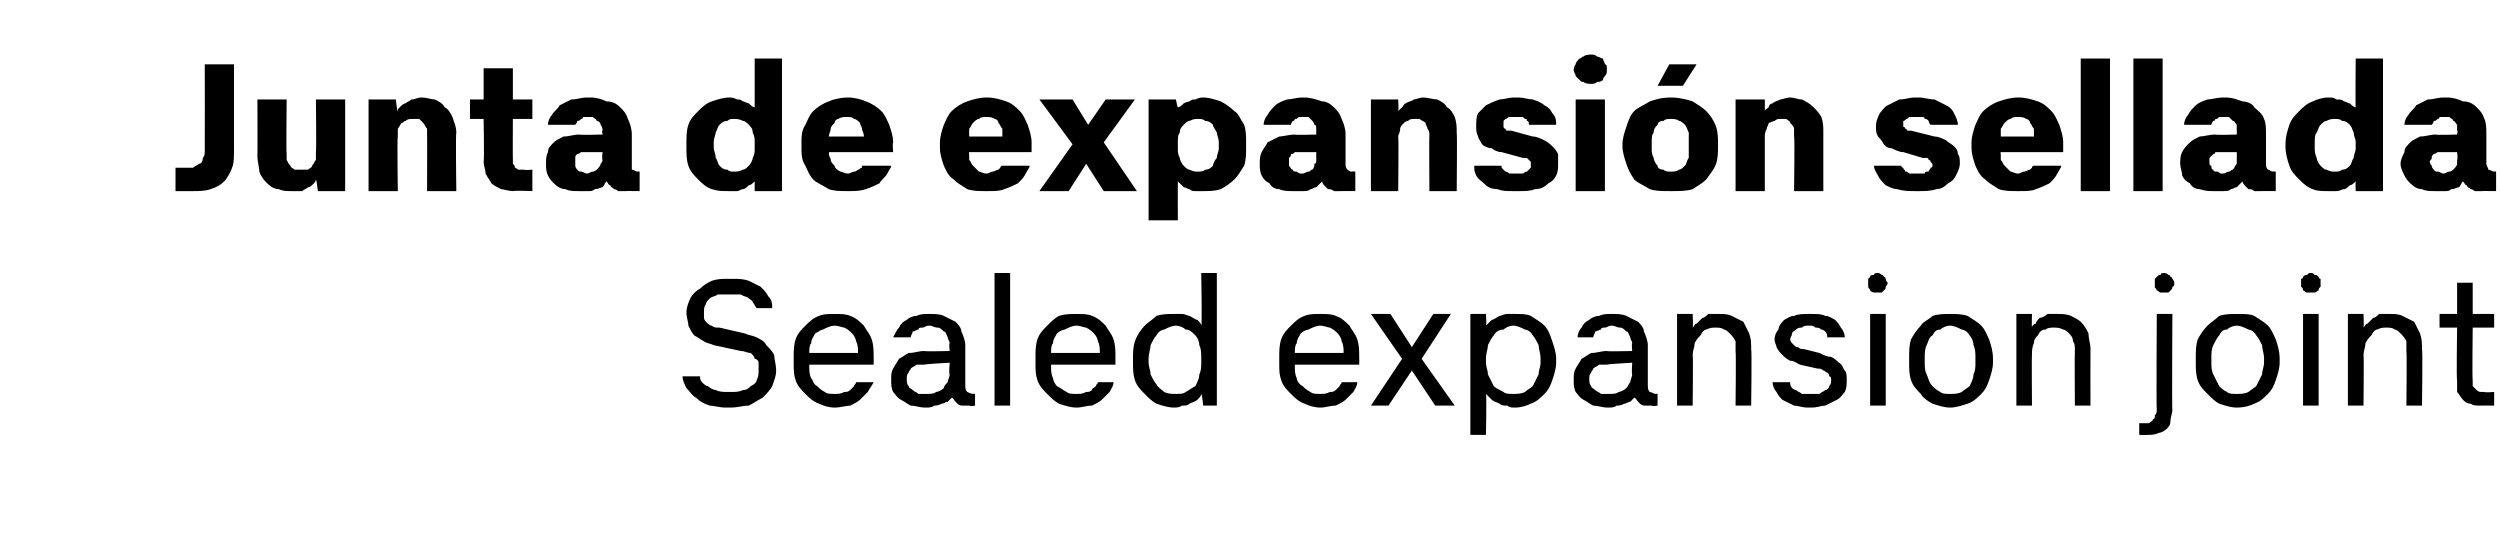
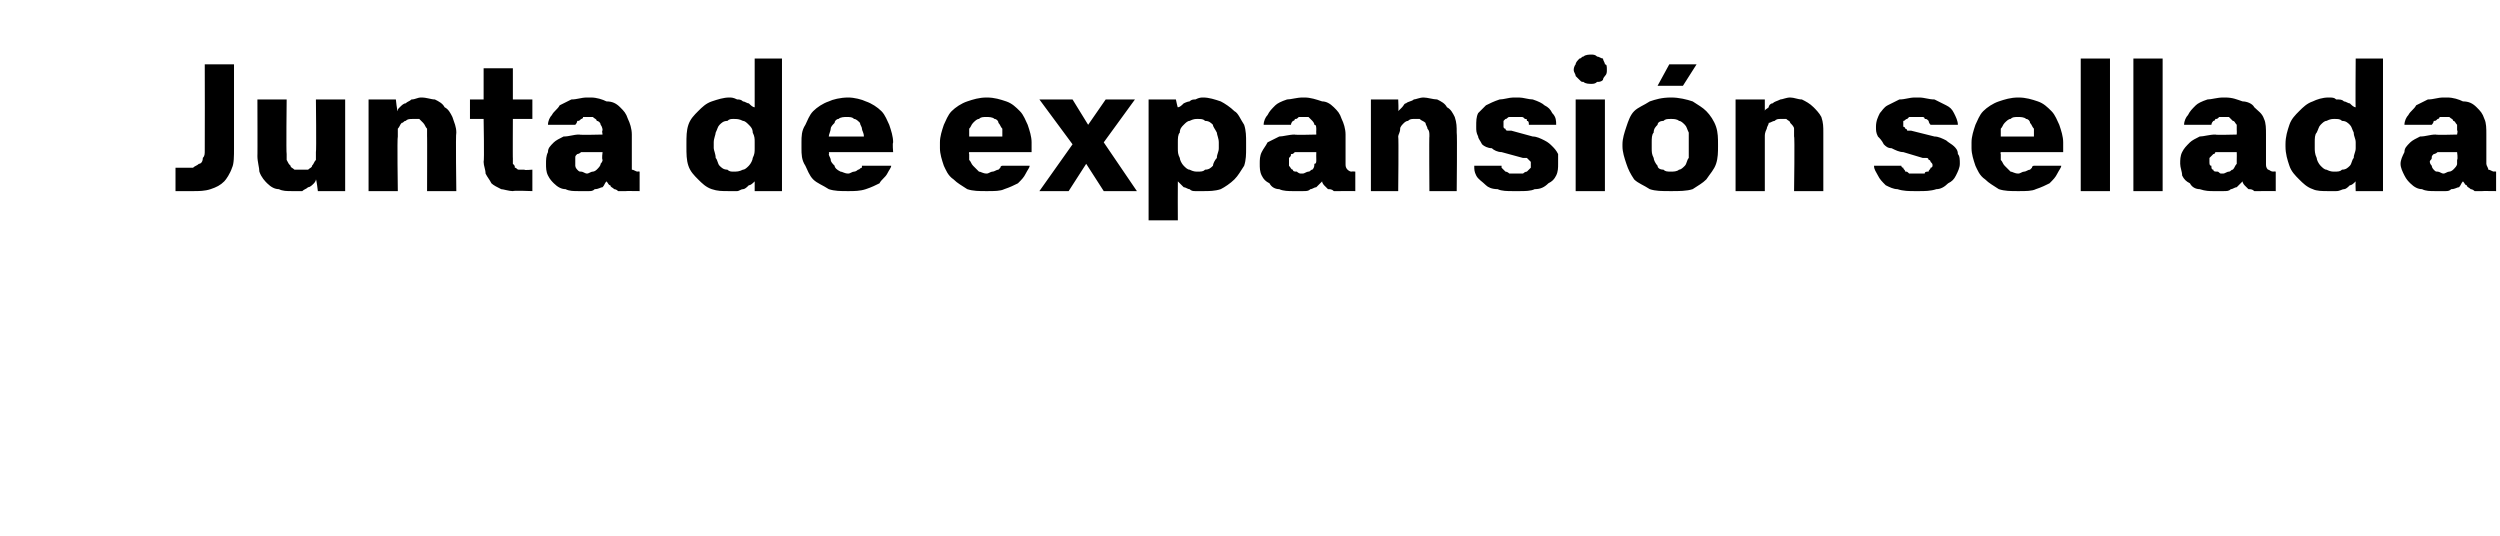
<svg xmlns="http://www.w3.org/2000/svg" version="1.1" width="128.2px" height="27.5px" viewBox="0 -3 128.2 27.5" style="top:-3px">
  <desc>Junta de expansi n sellada Sealed expansion joint</desc>
  <defs />
  <g id="Polygon693277">
-     <path d="M 37.2 17.9 C 37.2 17.9 37.5 17.9 37.5 17.9 C 37.8 17.9 38.1 17.8 38.4 17.8 C 38.6 17.7 38.9 17.5 39.1 17.4 C 39.3 17.2 39.5 17 39.6 16.8 C 39.7 16.5 39.8 16.3 39.8 16 C 39.8 15.7 39.7 15.4 39.7 15.2 C 39.6 15 39.4 14.8 39.3 14.7 C 39.2 14.5 39 14.4 38.8 14.3 C 38.6 14.2 38.4 14.2 38.2 14.1 C 38.2 14.1 36.9 13.8 36.9 13.8 C 36.7 13.8 36.6 13.8 36.5 13.7 C 36.4 13.7 36.3 13.6 36.2 13.5 C 36.2 13.5 36.1 13.4 36.1 13.3 C 36.1 13.2 36.1 13.1 36.1 13 C 36.1 12.9 36.1 12.7 36.2 12.6 C 36.2 12.5 36.3 12.4 36.4 12.3 C 36.5 12.2 36.7 12.2 36.8 12.1 C 37 12.1 37.1 12.1 37.3 12.1 C 37.3 12.1 37.5 12.1 37.5 12.1 C 37.7 12.1 37.9 12.1 38 12.1 C 38.1 12.2 38.3 12.2 38.4 12.3 C 38.5 12.4 38.6 12.4 38.6 12.5 C 38.7 12.6 38.7 12.7 38.8 12.8 C 38.8 12.8 39.6 12.8 39.6 12.8 C 39.6 12.6 39.6 12.4 39.4 12.2 C 39.3 12 39.2 11.9 39 11.7 C 38.8 11.6 38.6 11.5 38.4 11.4 C 38.1 11.3 37.9 11.3 37.6 11.3 C 37.6 11.3 37.3 11.3 37.3 11.3 C 37 11.3 36.8 11.3 36.5 11.4 C 36.3 11.5 36.1 11.6 35.9 11.8 C 35.7 11.9 35.5 12.1 35.4 12.3 C 35.3 12.5 35.2 12.8 35.2 13 C 35.2 13.3 35.3 13.5 35.3 13.7 C 35.4 13.9 35.5 14.1 35.6 14.2 C 35.8 14.3 35.9 14.4 36.1 14.5 C 36.2 14.6 36.4 14.6 36.6 14.7 C 36.6 14.7 38 15 38 15 C 38.2 15 38.3 15.1 38.5 15.1 C 38.6 15.2 38.7 15.3 38.7 15.4 C 38.8 15.4 38.9 15.5 38.9 15.6 C 38.9 15.7 38.9 15.9 38.9 16 C 38.9 16.2 38.9 16.3 38.8 16.5 C 38.8 16.6 38.7 16.7 38.5 16.8 C 38.4 16.9 38.3 17 38.1 17 C 37.9 17.1 37.7 17.1 37.5 17.1 C 37.5 17.1 37.3 17.1 37.3 17.1 C 37.1 17.1 36.9 17.1 36.7 17 C 36.6 17 36.4 16.9 36.3 16.8 C 36.2 16.8 36.1 16.7 36 16.6 C 35.9 16.5 35.9 16.4 35.9 16.3 C 35.9 16.3 35 16.3 35 16.3 C 35 16.5 35.1 16.7 35.2 16.9 C 35.4 17.1 35.5 17.3 35.7 17.4 C 35.9 17.6 36.1 17.7 36.4 17.8 C 36.6 17.8 36.9 17.9 37.2 17.9 Z M 42.8 17.9 C 43.1 17.9 43.4 17.8 43.6 17.8 C 43.8 17.7 44 17.6 44.1 17.5 C 44.3 17.3 44.4 17.2 44.5 17.1 C 44.6 16.9 44.7 16.8 44.8 16.6 C 44.8 16.6 43.9 16.6 43.9 16.6 C 43.9 16.7 43.8 16.7 43.8 16.8 C 43.7 16.9 43.7 16.9 43.6 17 C 43.5 17.1 43.4 17.1 43.3 17.1 C 43.1 17.2 43 17.2 42.8 17.2 C 42.6 17.2 42.4 17.2 42.3 17.1 C 42.1 17 42 16.9 41.9 16.8 C 41.7 16.7 41.7 16.5 41.6 16.4 C 41.5 16.2 41.5 16 41.5 15.8 C 41.5 15.84 41.5 15.7 41.5 15.7 L 44.8 15.7 C 44.8 15.7 44.81 15.31 44.8 15.3 C 44.8 15 44.8 14.7 44.7 14.4 C 44.6 14.1 44.4 13.9 44.3 13.7 C 44.1 13.5 43.9 13.3 43.6 13.2 C 43.4 13.1 43.1 13.1 42.8 13.1 C 42.5 13.1 42.2 13.1 42 13.2 C 41.7 13.3 41.5 13.5 41.3 13.7 C 41.1 13.9 40.9 14.1 40.8 14.4 C 40.7 14.7 40.7 15 40.7 15.3 C 40.7 15.3 40.7 15.6 40.7 15.6 C 40.7 16 40.7 16.2 40.8 16.5 C 40.9 16.8 41.1 17 41.3 17.2 C 41.5 17.4 41.7 17.6 42 17.7 C 42.2 17.8 42.5 17.9 42.8 17.9 Z M 44 15.1 C 44 15.1 41.5 15.1 41.5 15.1 C 41.5 14.9 41.5 14.7 41.6 14.6 C 41.6 14.4 41.7 14.3 41.8 14.1 C 42 14 42.1 13.9 42.2 13.9 C 42.4 13.8 42.6 13.7 42.8 13.7 C 43 13.7 43.2 13.8 43.3 13.8 C 43.5 13.9 43.6 14 43.7 14.1 C 43.8 14.2 43.9 14.4 43.9 14.5 C 44 14.7 44 14.9 44 15.1 Z M 50 17.8 L 50 17.2 C 50 17.2 49.89 17.18 49.9 17.2 C 49.8 17.2 49.6 17.1 49.6 17.1 C 49.5 17 49.5 16.9 49.5 16.7 C 49.5 16.7 49.5 14.7 49.5 14.7 C 49.5 14.5 49.4 14.2 49.3 14 C 49.3 13.8 49.1 13.6 49 13.5 C 48.8 13.4 48.6 13.3 48.4 13.2 C 48.2 13.1 47.9 13.1 47.7 13.1 C 47.7 13.1 47.6 13.1 47.6 13.1 C 47.4 13.1 47.2 13.1 47 13.2 C 46.8 13.2 46.6 13.3 46.5 13.4 C 46.3 13.5 46.2 13.6 46.1 13.8 C 46 13.9 45.9 14.1 45.8 14.3 C 45.8 14.3 46.7 14.3 46.7 14.3 C 46.7 14.2 46.8 14.1 46.8 14 C 46.9 14 47 13.9 47.1 13.9 C 47.1 13.8 47.2 13.8 47.3 13.8 C 47.4 13.8 47.5 13.7 47.6 13.7 C 47.6 13.7 47.7 13.7 47.7 13.7 C 47.8 13.7 47.9 13.8 48.1 13.8 C 48.2 13.8 48.3 13.9 48.4 14 C 48.5 14 48.5 14.1 48.6 14.3 C 48.6 14.4 48.7 14.5 48.7 14.6 C 48.65 14.63 48.7 15 48.7 15 C 48.7 15 47.38 15.03 47.4 15 C 47.1 15 46.9 15.1 46.6 15.1 C 46.4 15.2 46.3 15.3 46.1 15.4 C 46 15.6 45.9 15.7 45.8 15.9 C 45.7 16.1 45.7 16.2 45.7 16.5 C 45.7 16.7 45.7 16.9 45.8 17.1 C 45.9 17.2 46 17.4 46.2 17.5 C 46.4 17.6 46.5 17.7 46.7 17.8 C 46.9 17.8 47.2 17.9 47.4 17.9 C 47.4 17.9 47.5 17.9 47.5 17.9 C 47.6 17.9 47.8 17.9 47.9 17.8 C 48 17.8 48.1 17.8 48.3 17.7 C 48.4 17.7 48.5 17.6 48.6 17.6 C 48.7 17.5 48.8 17.4 48.8 17.4 C 48.9 17.4 48.9 17.5 49 17.6 C 49 17.6 49.1 17.7 49.1 17.7 C 49.2 17.8 49.3 17.8 49.4 17.8 C 49.5 17.8 49.6 17.8 49.7 17.8 C 49.74 17.85 50 17.8 50 17.8 Z M 48.7 15.6 C 48.7 15.6 48.65 16.19 48.7 16.2 C 48.7 16.3 48.6 16.5 48.6 16.6 C 48.5 16.7 48.4 16.8 48.4 16.9 C 48.3 17 48.1 17.1 48 17.1 C 47.9 17.2 47.7 17.2 47.5 17.2 C 47.5 17.2 47.5 17.2 47.5 17.2 C 47.3 17.2 47.2 17.2 47.1 17.2 C 47 17.1 46.9 17.1 46.8 17 C 46.7 16.9 46.6 16.9 46.6 16.8 C 46.5 16.7 46.5 16.6 46.5 16.4 C 46.5 16.3 46.5 16.2 46.6 16.1 C 46.6 16 46.7 16 46.7 15.9 C 46.8 15.8 46.9 15.8 47 15.7 C 47.1 15.7 47.3 15.7 47.4 15.7 C 47.4 15.67 48.7 15.6 48.7 15.6 Z M 51 17.8 L 51.8 17.8 L 51.8 11 L 51 11 L 51 17.8 Z M 55.2 17.9 C 55.5 17.9 55.7 17.8 56 17.8 C 56.2 17.7 56.4 17.6 56.5 17.5 C 56.7 17.3 56.8 17.2 56.9 17.1 C 57 16.9 57.1 16.8 57.1 16.6 C 57.1 16.6 56.3 16.6 56.3 16.6 C 56.3 16.7 56.2 16.7 56.2 16.8 C 56.1 16.9 56 16.9 56 17 C 55.9 17.1 55.8 17.1 55.7 17.1 C 55.5 17.2 55.4 17.2 55.2 17.2 C 55 17.2 54.8 17.2 54.7 17.1 C 54.5 17 54.4 16.9 54.2 16.8 C 54.1 16.7 54 16.5 54 16.4 C 53.9 16.2 53.9 16 53.9 15.8 C 53.89 15.84 53.9 15.7 53.9 15.7 L 57.2 15.7 C 57.2 15.7 57.2 15.31 57.2 15.3 C 57.2 15 57.2 14.7 57.1 14.4 C 57 14.1 56.8 13.9 56.7 13.7 C 56.5 13.5 56.3 13.3 56 13.2 C 55.8 13.1 55.5 13.1 55.2 13.1 C 54.9 13.1 54.6 13.1 54.3 13.2 C 54.1 13.3 53.9 13.5 53.7 13.7 C 53.5 13.9 53.3 14.1 53.2 14.4 C 53.1 14.7 53.1 15 53.1 15.3 C 53.1 15.3 53.1 15.6 53.1 15.6 C 53.1 16 53.1 16.2 53.2 16.5 C 53.3 16.8 53.5 17 53.7 17.2 C 53.9 17.4 54.1 17.6 54.3 17.7 C 54.6 17.8 54.9 17.9 55.2 17.9 Z M 56.4 15.1 C 56.4 15.1 53.9 15.1 53.9 15.1 C 53.9 14.9 53.9 14.7 54 14.6 C 54 14.4 54.1 14.3 54.2 14.1 C 54.3 14 54.5 13.9 54.6 13.9 C 54.8 13.8 55 13.7 55.2 13.7 C 55.4 13.7 55.6 13.8 55.7 13.8 C 55.9 13.9 56 14 56.1 14.1 C 56.2 14.2 56.3 14.4 56.3 14.5 C 56.4 14.7 56.4 14.9 56.4 15.1 Z M 60.2 17.9 C 60.3 17.9 60.5 17.9 60.6 17.8 C 60.8 17.8 60.9 17.8 61 17.7 C 61.2 17.6 61.3 17.6 61.4 17.5 C 61.5 17.4 61.6 17.3 61.6 17.2 C 61.65 17.24 61.7 17.8 61.7 17.8 L 62.4 17.8 L 62.4 11 L 61.6 11 C 61.6 11 61.65 13.7 61.6 13.7 C 61.6 13.6 61.5 13.5 61.4 13.4 C 61.3 13.4 61.2 13.3 61 13.2 C 60.9 13.2 60.8 13.1 60.6 13.1 C 60.5 13.1 60.3 13.1 60.2 13.1 C 59.9 13.1 59.6 13.1 59.3 13.2 C 59.1 13.4 58.9 13.5 58.7 13.7 C 58.5 13.9 58.3 14.2 58.2 14.5 C 58.1 14.8 58.1 15.1 58.1 15.4 C 58.1 15.4 58.1 15.6 58.1 15.6 C 58.1 15.9 58.1 16.2 58.2 16.5 C 58.3 16.8 58.5 17 58.7 17.2 C 58.9 17.4 59.1 17.6 59.3 17.7 C 59.6 17.8 59.9 17.9 60.2 17.9 Z M 60.3 17.2 C 60.1 17.2 59.9 17.2 59.7 17.1 C 59.6 17 59.4 16.9 59.3 16.7 C 59.2 16.6 59.1 16.4 59 16.2 C 59 16 58.9 15.8 58.9 15.6 C 58.9 15.6 58.9 15.4 58.9 15.4 C 58.9 15.1 59 14.9 59 14.7 C 59.1 14.5 59.2 14.3 59.3 14.2 C 59.4 14 59.6 13.9 59.7 13.9 C 59.9 13.8 60.1 13.7 60.3 13.7 C 60.5 13.7 60.7 13.8 60.8 13.9 C 61 13.9 61.1 14 61.3 14.2 C 61.4 14.3 61.5 14.5 61.5 14.7 C 61.6 14.9 61.6 15.1 61.6 15.4 C 61.6 15.4 61.6 15.6 61.6 15.6 C 61.6 15.8 61.6 16 61.5 16.2 C 61.5 16.4 61.4 16.6 61.3 16.8 C 61.1 16.9 61 17 60.8 17.1 C 60.7 17.2 60.5 17.2 60.3 17.2 Z M 67.7 17.9 C 68 17.9 68.2 17.8 68.5 17.8 C 68.7 17.7 68.9 17.6 69 17.5 C 69.2 17.3 69.3 17.2 69.4 17.1 C 69.5 16.9 69.6 16.8 69.6 16.6 C 69.6 16.6 68.8 16.6 68.8 16.6 C 68.8 16.7 68.7 16.7 68.7 16.8 C 68.6 16.9 68.6 16.9 68.5 17 C 68.4 17.1 68.3 17.1 68.2 17.1 C 68 17.2 67.9 17.2 67.7 17.2 C 67.5 17.2 67.3 17.2 67.2 17.1 C 67 17 66.9 16.9 66.8 16.8 C 66.6 16.7 66.5 16.5 66.5 16.4 C 66.4 16.2 66.4 16 66.4 15.8 C 66.4 15.84 66.4 15.7 66.4 15.7 L 69.7 15.7 C 69.7 15.7 69.71 15.31 69.7 15.3 C 69.7 15 69.7 14.7 69.6 14.4 C 69.5 14.1 69.3 13.9 69.2 13.7 C 69 13.5 68.8 13.3 68.5 13.2 C 68.3 13.1 68 13.1 67.7 13.1 C 67.4 13.1 67.1 13.1 66.9 13.2 C 66.6 13.3 66.4 13.5 66.2 13.7 C 66 13.9 65.8 14.1 65.7 14.4 C 65.6 14.7 65.6 15 65.6 15.3 C 65.6 15.3 65.6 15.6 65.6 15.6 C 65.6 16 65.6 16.2 65.7 16.5 C 65.8 16.8 66 17 66.2 17.2 C 66.4 17.4 66.6 17.6 66.9 17.7 C 67.1 17.8 67.4 17.9 67.7 17.9 Z M 68.9 15.1 C 68.9 15.1 66.4 15.1 66.4 15.1 C 66.4 14.9 66.4 14.7 66.5 14.6 C 66.5 14.4 66.6 14.3 66.7 14.1 C 66.8 14 67 13.9 67.1 13.9 C 67.3 13.8 67.5 13.7 67.7 13.7 C 67.9 13.7 68.1 13.8 68.2 13.8 C 68.4 13.9 68.5 14 68.6 14.1 C 68.7 14.2 68.8 14.4 68.8 14.5 C 68.9 14.7 68.9 14.9 68.9 15.1 Z M 70.3 17.8 L 71.2 17.8 L 72.4 16 L 73.6 17.8 L 74.6 17.8 L 72.9 15.4 L 74.4 13.1 L 73.5 13.1 L 72.4 14.8 L 71.3 13.1 L 70.3 13.1 L 71.9 15.4 L 70.3 17.8 Z M 75.4 19.3 L 76.2 19.3 C 76.2 19.3 76.24 17.24 76.2 17.2 C 76.3 17.3 76.4 17.4 76.5 17.5 C 76.6 17.6 76.7 17.6 76.9 17.7 C 77 17.8 77.1 17.8 77.3 17.8 C 77.4 17.9 77.5 17.9 77.7 17.9 C 78 17.9 78.3 17.8 78.5 17.7 C 78.8 17.6 79 17.4 79.2 17.2 C 79.4 17 79.5 16.8 79.6 16.5 C 79.7 16.2 79.8 15.9 79.8 15.6 C 79.8 15.6 79.8 15.4 79.8 15.4 C 79.8 15.1 79.7 14.8 79.6 14.5 C 79.5 14.2 79.4 13.9 79.2 13.7 C 79 13.5 78.8 13.4 78.5 13.2 C 78.3 13.1 78 13.1 77.7 13.1 C 77.5 13.1 77.4 13.1 77.3 13.1 C 77.1 13.1 77 13.2 76.9 13.2 C 76.7 13.3 76.6 13.4 76.5 13.4 C 76.4 13.5 76.3 13.6 76.2 13.7 C 76.24 13.7 76.2 13.1 76.2 13.1 L 75.4 13.1 L 75.4 19.3 Z M 77.6 17.2 C 77.4 17.2 77.2 17.2 77.1 17.1 C 76.9 17 76.7 16.9 76.6 16.8 C 76.5 16.6 76.4 16.4 76.3 16.2 C 76.3 16 76.2 15.8 76.2 15.6 C 76.2 15.6 76.2 15.4 76.2 15.4 C 76.2 15.1 76.3 14.9 76.3 14.7 C 76.4 14.5 76.5 14.3 76.6 14.2 C 76.7 14 76.9 13.9 77.1 13.9 C 77.2 13.8 77.4 13.7 77.6 13.7 C 77.8 13.7 78 13.8 78.2 13.9 C 78.3 13.9 78.5 14 78.6 14.2 C 78.7 14.3 78.8 14.5 78.9 14.7 C 78.9 14.9 79 15.1 79 15.4 C 79 15.4 79 15.6 79 15.6 C 79 15.8 78.9 16 78.9 16.2 C 78.8 16.4 78.7 16.6 78.6 16.8 C 78.5 16.9 78.3 17 78.2 17.1 C 78 17.2 77.8 17.2 77.6 17.2 Z M 85 17.8 L 85 17.2 C 85 17.2 84.89 17.18 84.9 17.2 C 84.8 17.2 84.7 17.1 84.6 17.1 C 84.5 17 84.5 16.9 84.5 16.7 C 84.5 16.7 84.5 14.7 84.5 14.7 C 84.5 14.5 84.4 14.2 84.3 14 C 84.3 13.8 84.1 13.6 84 13.5 C 83.8 13.4 83.6 13.3 83.4 13.2 C 83.2 13.1 82.9 13.1 82.7 13.1 C 82.7 13.1 82.6 13.1 82.6 13.1 C 82.4 13.1 82.2 13.1 82 13.2 C 81.8 13.2 81.6 13.3 81.5 13.4 C 81.3 13.5 81.2 13.6 81.1 13.8 C 81 13.9 80.9 14.1 80.9 14.3 C 80.9 14.3 81.7 14.3 81.7 14.3 C 81.7 14.2 81.8 14.1 81.8 14 C 81.9 14 82 13.9 82.1 13.9 C 82.1 13.8 82.2 13.8 82.3 13.8 C 82.4 13.8 82.5 13.7 82.6 13.7 C 82.6 13.7 82.7 13.7 82.7 13.7 C 82.8 13.7 82.9 13.8 83.1 13.8 C 83.2 13.8 83.3 13.9 83.4 14 C 83.5 14 83.5 14.1 83.6 14.3 C 83.6 14.4 83.7 14.5 83.7 14.6 C 83.66 14.63 83.7 15 83.7 15 C 83.7 15 82.38 15.03 82.4 15 C 82.1 15 81.9 15.1 81.6 15.1 C 81.4 15.2 81.3 15.3 81.1 15.4 C 81 15.6 80.9 15.7 80.8 15.9 C 80.7 16.1 80.7 16.2 80.7 16.5 C 80.7 16.7 80.7 16.9 80.8 17.1 C 80.9 17.2 81 17.4 81.2 17.5 C 81.4 17.6 81.5 17.7 81.7 17.8 C 81.9 17.8 82.2 17.9 82.4 17.9 C 82.4 17.9 82.5 17.9 82.5 17.9 C 82.6 17.9 82.8 17.9 82.9 17.8 C 83 17.8 83.1 17.8 83.3 17.7 C 83.4 17.7 83.5 17.6 83.6 17.6 C 83.7 17.5 83.8 17.4 83.8 17.4 C 83.9 17.4 83.9 17.5 84 17.6 C 84 17.6 84.1 17.7 84.1 17.7 C 84.2 17.8 84.3 17.8 84.4 17.8 C 84.5 17.8 84.6 17.8 84.7 17.8 C 84.75 17.85 85 17.8 85 17.8 Z M 83.7 15.6 C 83.7 15.6 83.66 16.19 83.7 16.2 C 83.7 16.3 83.6 16.5 83.6 16.6 C 83.5 16.7 83.5 16.8 83.4 16.9 C 83.3 17 83.1 17.1 83 17.1 C 82.9 17.2 82.7 17.2 82.5 17.2 C 82.5 17.2 82.5 17.2 82.5 17.2 C 82.3 17.2 82.2 17.2 82.1 17.2 C 82 17.1 81.9 17.1 81.8 17 C 81.7 16.9 81.6 16.9 81.6 16.8 C 81.5 16.7 81.5 16.6 81.5 16.4 C 81.5 16.3 81.5 16.2 81.6 16.1 C 81.6 16 81.7 16 81.7 15.9 C 81.8 15.8 81.9 15.8 82 15.7 C 82.1 15.7 82.3 15.7 82.4 15.7 C 82.4 15.67 83.7 15.6 83.7 15.6 Z M 86 17.8 L 86.8 17.8 C 86.8 17.8 86.83 15.17 86.8 15.2 C 86.8 15 86.9 14.8 86.9 14.6 C 87 14.4 87.1 14.3 87.2 14.2 C 87.3 14 87.4 13.9 87.5 13.9 C 87.7 13.8 87.8 13.8 88 13.8 C 88.1 13.8 88.3 13.8 88.4 13.9 C 88.5 13.9 88.6 14 88.7 14.1 C 88.8 14.2 88.9 14.3 89 14.5 C 89 14.6 89 14.8 89 15 C 89.03 15.01 89 17.8 89 17.8 L 89.8 17.8 C 89.8 17.8 89.84 14.93 89.8 14.9 C 89.8 14.6 89.8 14.4 89.7 14.1 C 89.6 13.9 89.5 13.7 89.4 13.5 C 89.2 13.4 89 13.3 88.8 13.2 C 88.6 13.1 88.4 13.1 88.1 13.1 C 87.9 13.1 87.8 13.1 87.6 13.1 C 87.5 13.2 87.4 13.3 87.3 13.3 C 87.2 13.4 87.1 13.5 87 13.6 C 86.9 13.6 86.9 13.7 86.8 13.8 C 86.83 13.79 86.8 13.1 86.8 13.1 L 86 13.1 L 86 17.8 Z M 92.7 17.9 C 92.7 17.9 92.9 17.9 92.9 17.9 C 93.2 17.9 93.4 17.8 93.6 17.8 C 93.8 17.7 94 17.6 94.2 17.5 C 94.4 17.4 94.5 17.2 94.6 17.1 C 94.7 16.9 94.7 16.7 94.7 16.5 C 94.7 16.3 94.7 16.1 94.6 16 C 94.5 15.9 94.5 15.7 94.3 15.6 C 94.2 15.5 94.1 15.4 93.9 15.3 C 93.7 15.3 93.5 15.2 93.3 15.1 C 93.3 15.1 92.5 14.9 92.5 14.9 C 92.4 14.9 92.3 14.9 92.2 14.8 C 92.1 14.8 92.1 14.8 92 14.7 C 92 14.7 91.9 14.6 91.9 14.6 C 91.8 14.5 91.8 14.4 91.8 14.4 C 91.8 14.3 91.9 14.2 91.9 14.1 C 91.9 14 92 14 92.1 13.9 C 92.2 13.8 92.3 13.8 92.4 13.8 C 92.5 13.7 92.6 13.7 92.7 13.7 C 92.7 13.7 92.8 13.7 92.8 13.7 C 92.9 13.7 93 13.7 93.1 13.8 C 93.2 13.8 93.3 13.8 93.4 13.9 C 93.5 13.9 93.6 14 93.6 14 C 93.7 14.1 93.7 14.2 93.7 14.3 C 93.7 14.3 94.6 14.3 94.6 14.3 C 94.6 14.1 94.5 13.9 94.4 13.8 C 94.3 13.6 94.2 13.5 94.1 13.4 C 93.9 13.3 93.8 13.2 93.6 13.2 C 93.4 13.1 93.2 13.1 92.9 13.1 C 92.9 13.1 92.7 13.1 92.7 13.1 C 92.5 13.1 92.2 13.1 92 13.2 C 91.8 13.2 91.7 13.3 91.5 13.4 C 91.4 13.5 91.2 13.7 91.2 13.9 C 91.1 14 91 14.2 91 14.4 C 91 14.6 91.1 14.7 91.1 14.8 C 91.2 15 91.3 15.1 91.4 15.2 C 91.5 15.3 91.6 15.4 91.8 15.5 C 92 15.5 92.1 15.6 92.3 15.7 C 92.3 15.7 93.2 15.9 93.2 15.9 C 93.3 15.9 93.4 15.9 93.5 16 C 93.6 16 93.6 16.1 93.7 16.1 C 93.8 16.2 93.8 16.2 93.8 16.3 C 93.9 16.3 93.9 16.4 93.9 16.5 C 93.9 16.6 93.9 16.7 93.8 16.8 C 93.8 16.9 93.7 17 93.6 17 C 93.5 17.1 93.4 17.1 93.3 17.2 C 93.2 17.2 93 17.2 92.9 17.2 C 92.9 17.2 92.7 17.2 92.7 17.2 C 92.6 17.2 92.5 17.2 92.4 17.2 C 92.3 17.1 92.2 17.1 92.1 17 C 92 17 91.9 16.9 91.9 16.9 C 91.8 16.8 91.8 16.7 91.8 16.6 C 91.8 16.6 90.9 16.6 90.9 16.6 C 90.9 16.8 91 17 91.1 17.1 C 91.2 17.3 91.3 17.4 91.4 17.5 C 91.6 17.6 91.8 17.7 92 17.8 C 92.2 17.8 92.4 17.9 92.7 17.9 Z M 95.9 17.8 L 96.7 17.8 L 96.7 13.1 L 95.9 13.1 L 95.9 17.8 Z M 96.3 12 C 96.3 12 96.4 12 96.5 12 C 96.5 12 96.6 11.9 96.6 11.9 C 96.7 11.8 96.7 11.8 96.7 11.7 C 96.7 11.7 96.8 11.6 96.8 11.5 C 96.8 11.5 96.7 11.4 96.7 11.3 C 96.7 11.3 96.7 11.2 96.6 11.2 C 96.6 11.1 96.5 11.1 96.5 11.1 C 96.4 11 96.3 11 96.3 11 C 96.2 11 96.1 11 96.1 11.1 C 96 11.1 95.9 11.1 95.9 11.2 C 95.9 11.2 95.8 11.3 95.8 11.3 C 95.8 11.4 95.8 11.4 95.8 11.5 C 95.8 11.6 95.8 11.7 95.8 11.7 C 95.8 11.8 95.9 11.8 95.9 11.9 C 95.9 11.9 96 12 96.1 12 C 96.1 12 96.2 12 96.3 12 Z M 100 17.9 C 100.3 17.9 100.6 17.8 100.9 17.7 C 101.2 17.6 101.4 17.4 101.6 17.2 C 101.8 17 101.9 16.8 102 16.5 C 102.1 16.2 102.2 15.9 102.2 15.6 C 102.2 15.6 102.2 15.4 102.2 15.4 C 102.2 15 102.1 14.7 102 14.4 C 101.9 14.2 101.8 13.9 101.6 13.7 C 101.4 13.5 101.2 13.4 100.9 13.2 C 100.6 13.1 100.3 13.1 100 13.1 C 99.7 13.1 99.4 13.1 99.1 13.2 C 98.9 13.4 98.6 13.5 98.5 13.7 C 98.3 13.9 98.1 14.2 98 14.4 C 97.9 14.7 97.9 15 97.9 15.4 C 97.9 15.4 97.9 15.6 97.9 15.6 C 97.9 15.9 97.9 16.2 98 16.5 C 98.1 16.8 98.3 17 98.5 17.2 C 98.6 17.4 98.9 17.6 99.1 17.7 C 99.4 17.8 99.7 17.9 100 17.9 Z M 100 17.2 C 99.8 17.2 99.6 17.2 99.5 17.1 C 99.3 17 99.2 16.9 99.1 16.8 C 98.9 16.6 98.9 16.4 98.8 16.2 C 98.7 16 98.7 15.8 98.7 15.6 C 98.7 15.6 98.7 15.4 98.7 15.4 C 98.7 15.1 98.7 14.9 98.8 14.7 C 98.9 14.5 98.9 14.3 99.1 14.2 C 99.2 14 99.3 13.9 99.5 13.9 C 99.6 13.8 99.8 13.7 100 13.7 C 100.2 13.7 100.4 13.8 100.6 13.9 C 100.7 13.9 100.9 14 101 14.2 C 101.1 14.3 101.2 14.5 101.2 14.7 C 101.3 14.9 101.3 15.1 101.3 15.4 C 101.3 15.4 101.3 15.6 101.3 15.6 C 101.3 15.8 101.3 16 101.2 16.2 C 101.2 16.4 101.1 16.6 101 16.8 C 100.9 16.9 100.7 17 100.6 17.1 C 100.4 17.2 100.2 17.2 100 17.2 Z M 103.4 17.8 L 104.2 17.8 C 104.2 17.8 104.18 15.17 104.2 15.2 C 104.2 15 104.2 14.8 104.3 14.6 C 104.3 14.4 104.4 14.3 104.5 14.2 C 104.6 14 104.7 13.9 104.9 13.9 C 105 13.8 105.2 13.8 105.3 13.8 C 105.5 13.8 105.6 13.8 105.8 13.9 C 105.9 13.9 106 14 106.1 14.1 C 106.2 14.2 106.3 14.3 106.3 14.5 C 106.4 14.6 106.4 14.8 106.4 15 C 106.38 15.01 106.4 17.8 106.4 17.8 L 107.2 17.8 C 107.2 17.8 107.19 14.93 107.2 14.9 C 107.2 14.6 107.1 14.4 107.1 14.1 C 107 13.9 106.9 13.7 106.7 13.5 C 106.6 13.4 106.4 13.3 106.2 13.2 C 106 13.1 105.7 13.1 105.5 13.1 C 105.3 13.1 105.1 13.1 105 13.1 C 104.9 13.2 104.7 13.3 104.6 13.3 C 104.5 13.4 104.4 13.5 104.4 13.6 C 104.3 13.6 104.2 13.7 104.2 13.8 C 104.18 13.79 104.2 13.1 104.2 13.1 L 103.4 13.1 L 103.4 17.8 Z M 109.7 19.3 C 109.7 19.3 110.1 19.32 110.1 19.3 C 110.3 19.3 110.5 19.3 110.7 19.2 C 110.8 19.2 111 19.1 111.1 19 C 111.2 18.9 111.3 18.8 111.3 18.6 C 111.3 18.4 111.4 18.2 111.4 18 C 111.37 18.03 111.4 13.1 111.4 13.1 L 110.6 13.1 C 110.6 13.1 110.57 18.02 110.6 18 C 110.6 18.1 110.6 18.2 110.5 18.3 C 110.5 18.4 110.5 18.5 110.4 18.5 C 110.4 18.6 110.3 18.6 110.2 18.7 C 110.2 18.7 110.1 18.7 109.9 18.7 C 109.93 18.7 109.7 18.7 109.7 18.7 L 109.7 19.3 Z M 111 12 C 111 12 111.1 12 111.2 12 C 111.2 12 111.3 11.9 111.3 11.9 C 111.4 11.8 111.4 11.8 111.4 11.7 C 111.5 11.7 111.5 11.6 111.5 11.5 C 111.5 11.5 111.5 11.4 111.4 11.3 C 111.4 11.3 111.4 11.2 111.3 11.2 C 111.3 11.1 111.2 11.1 111.2 11.1 C 111.1 11 111 11 111 11 C 110.9 11 110.8 11 110.8 11.1 C 110.7 11.1 110.7 11.1 110.6 11.2 C 110.6 11.2 110.5 11.3 110.5 11.3 C 110.5 11.4 110.5 11.4 110.5 11.5 C 110.5 11.6 110.5 11.7 110.5 11.7 C 110.5 11.8 110.6 11.8 110.6 11.9 C 110.7 11.9 110.7 12 110.8 12 C 110.8 12 110.9 12 111 12 Z M 114.7 17.9 C 115.1 17.9 115.4 17.8 115.6 17.7 C 115.9 17.6 116.1 17.4 116.3 17.2 C 116.5 17 116.6 16.8 116.7 16.5 C 116.8 16.2 116.9 15.9 116.9 15.6 C 116.9 15.6 116.9 15.4 116.9 15.4 C 116.9 15 116.8 14.7 116.7 14.4 C 116.6 14.2 116.5 13.9 116.3 13.7 C 116.1 13.5 115.9 13.4 115.6 13.2 C 115.4 13.1 115.1 13.1 114.7 13.1 C 114.4 13.1 114.1 13.1 113.8 13.2 C 113.6 13.4 113.4 13.5 113.2 13.7 C 113 13.9 112.8 14.2 112.7 14.4 C 112.6 14.7 112.6 15 112.6 15.4 C 112.6 15.4 112.6 15.6 112.6 15.6 C 112.6 15.9 112.6 16.2 112.7 16.5 C 112.8 16.8 113 17 113.2 17.2 C 113.4 17.4 113.6 17.6 113.8 17.7 C 114.1 17.8 114.4 17.9 114.7 17.9 Z M 114.7 17.2 C 114.5 17.2 114.3 17.2 114.2 17.1 C 114 17 113.9 16.9 113.8 16.8 C 113.7 16.6 113.6 16.4 113.5 16.2 C 113.4 16 113.4 15.8 113.4 15.6 C 113.4 15.6 113.4 15.4 113.4 15.4 C 113.4 15.1 113.4 14.9 113.5 14.7 C 113.6 14.5 113.7 14.3 113.8 14.2 C 113.9 14 114 13.9 114.2 13.9 C 114.3 13.8 114.5 13.7 114.7 13.7 C 114.9 13.7 115.1 13.8 115.3 13.9 C 115.4 13.9 115.6 14 115.7 14.2 C 115.8 14.3 115.9 14.5 116 14.7 C 116 14.9 116.1 15.1 116.1 15.4 C 116.1 15.4 116.1 15.6 116.1 15.6 C 116.1 15.8 116 16 116 16.2 C 115.9 16.4 115.8 16.6 115.7 16.8 C 115.6 16.9 115.4 17 115.3 17.1 C 115.1 17.2 114.9 17.2 114.7 17.2 Z M 118.1 17.8 L 118.9 17.8 L 118.9 13.1 L 118.1 13.1 L 118.1 17.8 Z M 118.5 12 C 118.6 12 118.6 12 118.7 12 C 118.8 12 118.8 11.9 118.9 11.9 C 118.9 11.8 118.9 11.8 119 11.7 C 119 11.7 119 11.6 119 11.5 C 119 11.5 119 11.4 119 11.3 C 118.9 11.3 118.9 11.2 118.9 11.2 C 118.8 11.1 118.8 11.1 118.7 11.1 C 118.6 11 118.6 11 118.5 11 C 118.4 11 118.4 11 118.3 11.1 C 118.2 11.1 118.2 11.1 118.1 11.2 C 118.1 11.2 118.1 11.3 118 11.3 C 118 11.4 118 11.4 118 11.5 C 118 11.6 118 11.7 118 11.7 C 118.1 11.8 118.1 11.8 118.1 11.9 C 118.2 11.9 118.2 12 118.3 12 C 118.4 12 118.4 12 118.5 12 Z M 120.4 17.8 L 121.2 17.8 C 121.2 17.8 121.23 15.17 121.2 15.2 C 121.2 15 121.3 14.8 121.3 14.6 C 121.4 14.4 121.5 14.3 121.6 14.2 C 121.7 14 121.8 13.9 121.9 13.9 C 122.1 13.8 122.2 13.8 122.4 13.8 C 122.5 13.8 122.7 13.8 122.8 13.9 C 122.9 13.9 123 14 123.1 14.1 C 123.2 14.2 123.3 14.3 123.4 14.5 C 123.4 14.6 123.4 14.8 123.4 15 C 123.43 15.01 123.4 17.8 123.4 17.8 L 124.2 17.8 C 124.2 17.8 124.24 14.93 124.2 14.9 C 124.2 14.6 124.2 14.4 124.1 14.1 C 124 13.9 123.9 13.7 123.8 13.5 C 123.6 13.4 123.4 13.3 123.2 13.2 C 123 13.1 122.8 13.1 122.5 13.1 C 122.3 13.1 122.2 13.1 122 13.1 C 121.9 13.2 121.8 13.3 121.7 13.3 C 121.6 13.4 121.5 13.5 121.4 13.6 C 121.3 13.6 121.3 13.7 121.2 13.8 C 121.23 13.79 121.2 13.1 121.2 13.1 L 120.4 13.1 L 120.4 17.8 Z M 127.2 17.8 C 127.24 17.79 127.9 17.8 127.9 17.8 L 127.9 17.1 C 127.9 17.1 127.44 17.14 127.4 17.1 C 127.3 17.1 127.2 17.1 127.2 17.1 C 127.1 17.1 127 17 127 17 C 126.9 16.9 126.9 16.9 126.8 16.8 C 126.8 16.7 126.8 16.6 126.8 16.5 C 126.77 16.5 126.8 13.8 126.8 13.8 L 127.9 13.8 L 127.9 13.1 L 126.8 13.1 L 126.8 11.5 L 126 11.5 L 126 13.1 L 125.1 13.1 L 125.1 13.8 L 126 13.8 C 126 13.8 125.96 16.51 126 16.5 C 126 16.7 126 16.9 126 17.1 C 126.1 17.2 126.2 17.4 126.3 17.5 C 126.4 17.6 126.5 17.7 126.7 17.7 C 126.8 17.8 127 17.8 127.2 17.8 Z " stroke="none" fill="#000" />
-   </g>
+     </g>
  <g id="Polygon693276">
    <path d="M 9.9 6.8 C 10.2 6.8 10.5 6.8 10.8 6.7 C 11.1 6.6 11.3 6.5 11.5 6.3 C 11.6 6.2 11.8 5.9 11.9 5.6 C 12 5.4 12 5 12 4.6 C 12 4.63 12 0.3 12 0.3 L 10.5 0.3 C 10.5 0.3 10.51 4.69 10.5 4.7 C 10.5 4.9 10.5 5 10.4 5.1 C 10.4 5.3 10.3 5.4 10.2 5.4 C 10.1 5.5 10 5.5 9.9 5.6 C 9.8 5.6 9.7 5.6 9.6 5.6 C 9.5 5.6 9.5 5.6 9.4 5.6 C 9.4 5.6 9.3 5.6 9.2 5.6 C 9.2 5.6 9.1 5.6 9.1 5.6 C 9.1 5.6 9 5.6 9 5.6 C 9 5.6 9 6.8 9 6.8 C 9 6.8 9.1 6.8 9.1 6.8 C 9.2 6.8 9.3 6.8 9.4 6.8 C 9.4 6.8 9.5 6.8 9.6 6.8 C 9.7 6.8 9.8 6.8 9.9 6.8 Z M 15 6.8 C 15.2 6.8 15.3 6.8 15.5 6.8 C 15.6 6.7 15.7 6.7 15.8 6.6 C 15.9 6.6 16 6.5 16.1 6.4 C 16.1 6.4 16.2 6.3 16.2 6.2 C 16.23 6.2 16.3 6.8 16.3 6.8 L 17.7 6.8 L 17.7 2.1 L 16.2 2.1 C 16.2 2.1 16.23 4.77 16.2 4.8 C 16.2 4.9 16.2 5.1 16.2 5.2 C 16.1 5.3 16.1 5.4 16 5.5 C 16 5.6 15.9 5.6 15.8 5.7 C 15.7 5.7 15.6 5.7 15.5 5.7 C 15.3 5.7 15.2 5.7 15.1 5.7 C 15 5.6 14.9 5.6 14.9 5.5 C 14.8 5.4 14.8 5.4 14.7 5.2 C 14.7 5.1 14.7 5 14.7 4.9 C 14.67 4.87 14.7 2.1 14.7 2.1 L 13.2 2.1 C 13.2 2.1 13.21 5.04 13.2 5 C 13.2 5.3 13.3 5.6 13.3 5.8 C 13.4 6.1 13.6 6.3 13.7 6.4 C 13.9 6.6 14.1 6.7 14.3 6.7 C 14.5 6.8 14.7 6.8 15 6.8 Z M 18.9 6.8 L 20.4 6.8 C 20.4 6.8 20.36 4.04 20.4 4 C 20.4 3.9 20.4 3.8 20.4 3.6 C 20.5 3.5 20.5 3.4 20.6 3.3 C 20.7 3.3 20.7 3.2 20.8 3.2 C 20.9 3.1 21 3.1 21.2 3.1 C 21.3 3.1 21.4 3.1 21.5 3.1 C 21.6 3.2 21.6 3.2 21.7 3.3 C 21.8 3.4 21.8 3.5 21.9 3.6 C 21.9 3.7 21.9 3.8 21.9 4 C 21.91 3.96 21.9 6.8 21.9 6.8 L 23.4 6.8 C 23.4 6.8 23.36 3.84 23.4 3.8 C 23.4 3.5 23.3 3.3 23.2 3 C 23.1 2.8 23 2.6 22.8 2.5 C 22.7 2.3 22.5 2.2 22.3 2.1 C 22.1 2.1 21.9 2 21.6 2 C 21.4 2 21.3 2.1 21.1 2.1 C 21 2.2 20.9 2.2 20.8 2.3 C 20.7 2.3 20.6 2.4 20.5 2.5 C 20.4 2.6 20.4 2.6 20.4 2.7 C 20.36 2.71 20.3 2.1 20.3 2.1 L 18.9 2.1 L 18.9 6.8 Z M 26.3 6.8 C 26.33 6.76 27.3 6.8 27.3 6.8 L 27.3 5.7 C 27.3 5.7 26.86 5.74 26.9 5.7 C 26.8 5.7 26.7 5.7 26.6 5.7 C 26.5 5.7 26.5 5.6 26.4 5.6 C 26.4 5.5 26.4 5.5 26.3 5.4 C 26.3 5.3 26.3 5.2 26.3 5.1 C 26.29 5.15 26.3 3.1 26.3 3.1 L 27.3 3.1 L 27.3 2.1 L 26.3 2.1 L 26.3 0.5 L 24.8 0.5 L 24.8 2.1 L 24.1 2.1 L 24.1 3.1 L 24.8 3.1 C 24.8 3.1 24.84 5.28 24.8 5.3 C 24.8 5.5 24.9 5.7 24.9 5.9 C 25 6.1 25.1 6.2 25.2 6.4 C 25.3 6.5 25.5 6.6 25.7 6.7 C 25.8 6.7 26.1 6.8 26.3 6.8 Z M 32.8 6.8 L 32.8 5.8 C 32.8 5.8 32.7 5.78 32.7 5.8 C 32.6 5.8 32.5 5.7 32.4 5.7 C 32.4 5.6 32.4 5.5 32.4 5.4 C 32.4 5.4 32.4 3.9 32.4 3.9 C 32.4 3.6 32.3 3.3 32.2 3.1 C 32.1 2.8 32 2.7 31.8 2.5 C 31.6 2.3 31.4 2.2 31.1 2.2 C 30.9 2.1 30.6 2 30.3 2 C 30.3 2 30.1 2 30.1 2 C 29.8 2 29.6 2.1 29.3 2.1 C 29.1 2.2 28.9 2.3 28.7 2.4 C 28.6 2.6 28.4 2.7 28.3 2.9 C 28.2 3 28.1 3.2 28.1 3.4 C 28.1 3.4 29.5 3.4 29.5 3.4 C 29.5 3.4 29.6 3.3 29.6 3.2 C 29.7 3.2 29.7 3.2 29.8 3.1 C 29.8 3.1 29.9 3.1 29.9 3 C 30 3 30.1 3 30.1 3 C 30.1 3 30.2 3 30.2 3 C 30.3 3 30.4 3 30.4 3 C 30.5 3.1 30.6 3.1 30.6 3.2 C 30.7 3.2 30.8 3.3 30.8 3.4 C 30.8 3.4 30.9 3.5 30.9 3.7 C 30.85 3.65 30.9 3.9 30.9 3.9 C 30.9 3.9 29.72 3.93 29.7 3.9 C 29.4 3.9 29.2 4 28.9 4 C 28.7 4.1 28.5 4.2 28.4 4.3 C 28.2 4.5 28.1 4.6 28.1 4.8 C 28 5 28 5.2 28 5.4 C 28 5.6 28 5.8 28.1 6 C 28.2 6.2 28.3 6.3 28.4 6.4 C 28.6 6.6 28.8 6.7 29 6.7 C 29.2 6.8 29.4 6.8 29.7 6.8 C 29.7 6.8 29.8 6.8 29.8 6.8 C 29.9 6.8 30.1 6.8 30.2 6.8 C 30.3 6.8 30.4 6.8 30.5 6.7 C 30.7 6.7 30.8 6.6 30.9 6.6 C 31 6.5 31 6.4 31.1 6.3 C 31.2 6.4 31.2 6.5 31.3 6.5 C 31.3 6.6 31.4 6.6 31.5 6.7 C 31.5 6.7 31.6 6.7 31.7 6.8 C 31.8 6.8 31.9 6.8 32.1 6.8 C 32.07 6.79 32.8 6.8 32.8 6.8 Z M 30.9 4.8 C 30.9 4.8 30.85 5.15 30.9 5.2 C 30.9 5.3 30.8 5.4 30.8 5.4 C 30.8 5.5 30.7 5.6 30.6 5.7 C 30.6 5.7 30.5 5.8 30.4 5.8 C 30.3 5.8 30.2 5.9 30.1 5.9 C 30.1 5.9 30.1 5.9 30.1 5.9 C 30 5.9 29.9 5.8 29.8 5.8 C 29.7 5.8 29.7 5.8 29.6 5.7 C 29.6 5.7 29.5 5.6 29.5 5.5 C 29.5 5.5 29.5 5.4 29.5 5.3 C 29.5 5.2 29.5 5.2 29.5 5.1 C 29.5 5 29.5 5 29.6 4.9 C 29.6 4.9 29.7 4.9 29.8 4.8 C 29.8 4.8 29.9 4.8 30 4.8 C 30 4.8 30.9 4.8 30.9 4.8 Z M 37.4 6.8 C 37.5 6.8 37.6 6.8 37.8 6.8 C 37.9 6.8 38 6.7 38.1 6.7 C 38.2 6.7 38.3 6.6 38.4 6.5 C 38.5 6.5 38.6 6.4 38.7 6.3 C 38.7 6.34 38.7 6.8 38.7 6.8 L 40.1 6.8 L 40.1 0 L 38.7 0 C 38.7 0 38.7 2.54 38.7 2.5 C 38.6 2.5 38.5 2.4 38.4 2.3 C 38.3 2.3 38.2 2.2 38.1 2.2 C 38 2.1 37.9 2.1 37.8 2.1 C 37.6 2 37.5 2 37.4 2 C 37.1 2 36.8 2.1 36.5 2.2 C 36.2 2.3 36 2.5 35.8 2.7 C 35.6 2.9 35.4 3.1 35.3 3.4 C 35.2 3.7 35.2 4 35.2 4.4 C 35.2 4.4 35.2 4.5 35.2 4.5 C 35.2 4.9 35.2 5.2 35.3 5.5 C 35.4 5.8 35.6 6 35.8 6.2 C 36 6.4 36.2 6.6 36.5 6.7 C 36.8 6.8 37 6.8 37.4 6.8 Z M 37.6 5.8 C 37.5 5.8 37.4 5.8 37.3 5.7 C 37.1 5.7 37 5.6 36.9 5.5 C 36.8 5.4 36.8 5.2 36.7 5.1 C 36.7 4.9 36.6 4.7 36.6 4.6 C 36.6 4.6 36.6 4.3 36.6 4.3 C 36.6 4.1 36.7 3.9 36.7 3.8 C 36.8 3.6 36.8 3.5 36.9 3.4 C 37 3.3 37.1 3.2 37.3 3.2 C 37.4 3.1 37.5 3.1 37.6 3.1 C 37.8 3.1 37.9 3.1 38.1 3.2 C 38.2 3.2 38.3 3.3 38.4 3.4 C 38.5 3.5 38.6 3.6 38.6 3.8 C 38.7 4 38.7 4.1 38.7 4.3 C 38.7 4.3 38.7 4.6 38.7 4.6 C 38.7 4.8 38.7 4.9 38.6 5.1 C 38.6 5.2 38.5 5.4 38.4 5.5 C 38.3 5.6 38.2 5.7 38.1 5.7 C 37.9 5.8 37.8 5.8 37.6 5.8 Z M 43.5 6.8 C 43.8 6.8 44.1 6.8 44.4 6.7 C 44.7 6.6 44.9 6.5 45.1 6.4 C 45.2 6.2 45.4 6.1 45.5 5.9 C 45.6 5.7 45.7 5.6 45.7 5.5 C 45.7 5.5 44.2 5.5 44.2 5.5 C 44.2 5.5 44.2 5.5 44.2 5.6 C 44.1 5.6 44.1 5.7 44 5.7 C 44 5.7 43.9 5.8 43.8 5.8 C 43.7 5.8 43.6 5.9 43.5 5.9 C 43.3 5.9 43.2 5.8 43.1 5.8 C 42.9 5.7 42.8 5.6 42.8 5.5 C 42.7 5.4 42.6 5.3 42.6 5.2 C 42.6 5.1 42.5 5 42.5 4.9 C 42.54 4.86 42.5 4.8 42.5 4.8 L 45.8 4.8 C 45.8 4.8 45.76 4.35 45.8 4.3 C 45.8 4 45.7 3.7 45.6 3.4 C 45.5 3.2 45.4 2.9 45.2 2.7 C 45 2.5 44.7 2.3 44.4 2.2 C 44.2 2.1 43.8 2 43.5 2 C 43.1 2 42.7 2.1 42.5 2.2 C 42.2 2.3 41.9 2.5 41.7 2.7 C 41.5 2.9 41.4 3.2 41.3 3.4 C 41.1 3.7 41.1 4 41.1 4.3 C 41.1 4.3 41.1 4.6 41.1 4.6 C 41.1 4.9 41.1 5.2 41.3 5.5 C 41.4 5.7 41.5 6 41.7 6.2 C 41.9 6.4 42.2 6.5 42.5 6.7 C 42.8 6.8 43.1 6.8 43.5 6.8 Z M 44.3 4 C 44.3 4 42.5 4 42.5 4 C 42.5 3.9 42.6 3.7 42.6 3.6 C 42.6 3.5 42.7 3.4 42.8 3.3 C 42.8 3.2 42.9 3.1 43 3.1 C 43.1 3 43.3 3 43.4 3 C 43.6 3 43.7 3 43.8 3.1 C 43.9 3.1 44 3.2 44.1 3.3 C 44.1 3.4 44.2 3.5 44.2 3.6 C 44.2 3.7 44.3 3.8 44.3 4 Z M 50.6 6.8 C 51 6.8 51.3 6.8 51.5 6.7 C 51.8 6.6 52 6.5 52.2 6.4 C 52.4 6.2 52.5 6.1 52.6 5.9 C 52.7 5.7 52.8 5.6 52.8 5.5 C 52.8 5.5 51.4 5.5 51.4 5.5 C 51.4 5.5 51.3 5.5 51.3 5.6 C 51.3 5.6 51.2 5.7 51.2 5.7 C 51.1 5.7 51 5.8 50.9 5.8 C 50.8 5.8 50.7 5.9 50.6 5.9 C 50.4 5.9 50.3 5.8 50.2 5.8 C 50.1 5.7 50 5.6 49.9 5.5 C 49.8 5.4 49.8 5.3 49.7 5.2 C 49.7 5.1 49.7 5 49.7 4.9 C 49.67 4.86 49.7 4.8 49.7 4.8 L 52.9 4.8 C 52.9 4.8 52.9 4.35 52.9 4.3 C 52.9 4 52.8 3.7 52.7 3.4 C 52.6 3.2 52.5 2.9 52.3 2.7 C 52.1 2.5 51.9 2.3 51.6 2.2 C 51.3 2.1 51 2 50.6 2 C 50.2 2 49.9 2.1 49.6 2.2 C 49.3 2.3 49 2.5 48.8 2.7 C 48.6 2.9 48.5 3.2 48.4 3.4 C 48.3 3.7 48.2 4 48.2 4.3 C 48.2 4.3 48.2 4.6 48.2 4.6 C 48.2 4.9 48.3 5.2 48.4 5.5 C 48.5 5.7 48.6 6 48.9 6.2 C 49.1 6.4 49.3 6.5 49.6 6.7 C 49.9 6.8 50.2 6.8 50.6 6.8 Z M 51.4 4 C 51.4 4 49.7 4 49.7 4 C 49.7 3.9 49.7 3.7 49.7 3.6 C 49.8 3.5 49.8 3.4 49.9 3.3 C 50 3.2 50.1 3.1 50.2 3.1 C 50.3 3 50.4 3 50.6 3 C 50.7 3 50.9 3 51 3.1 C 51.1 3.1 51.2 3.2 51.2 3.3 C 51.3 3.4 51.3 3.5 51.4 3.6 C 51.4 3.7 51.4 3.8 51.4 4 Z M 53.3 6.8 L 54.8 6.8 L 55.7 5.4 L 56.6 6.8 L 58.3 6.8 L 56.6 4.3 L 58.2 2.1 L 56.7 2.1 L 55.8 3.4 L 55 2.1 L 53.3 2.1 L 55 4.4 L 53.3 6.8 Z M 58.9 8.3 L 60.4 8.3 C 60.4 8.3 60.39 6.34 60.4 6.3 C 60.5 6.4 60.6 6.5 60.7 6.6 C 60.8 6.6 60.9 6.7 61 6.7 C 61.1 6.8 61.2 6.8 61.3 6.8 C 61.5 6.8 61.6 6.8 61.7 6.8 C 62 6.8 62.3 6.8 62.6 6.7 C 62.8 6.6 63.1 6.4 63.3 6.2 C 63.5 6 63.6 5.8 63.8 5.5 C 63.9 5.2 63.9 4.9 63.9 4.6 C 63.9 4.6 63.9 4.3 63.9 4.3 C 63.9 4 63.9 3.7 63.8 3.4 C 63.6 3.1 63.5 2.8 63.3 2.7 C 63.1 2.5 62.8 2.3 62.6 2.2 C 62.3 2.1 62 2 61.7 2 C 61.6 2 61.5 2 61.3 2.1 C 61.2 2.1 61.1 2.1 61 2.2 C 60.9 2.2 60.7 2.3 60.7 2.3 C 60.6 2.4 60.5 2.5 60.4 2.5 C 60.39 2.54 60.3 2.1 60.3 2.1 L 58.9 2.1 L 58.9 8.3 Z M 61.4 5.8 C 61.3 5.8 61.2 5.8 61 5.7 C 60.9 5.7 60.8 5.6 60.7 5.5 C 60.6 5.4 60.5 5.2 60.5 5.1 C 60.4 4.9 60.4 4.8 60.4 4.6 C 60.4 4.6 60.4 4.3 60.4 4.3 C 60.4 4.1 60.4 3.9 60.5 3.8 C 60.5 3.6 60.6 3.5 60.7 3.4 C 60.8 3.3 60.9 3.2 61 3.2 C 61.2 3.1 61.3 3.1 61.4 3.1 C 61.6 3.1 61.7 3.1 61.8 3.2 C 62 3.2 62.1 3.3 62.2 3.4 C 62.2 3.5 62.3 3.6 62.4 3.8 C 62.4 3.9 62.5 4.1 62.5 4.3 C 62.5 4.3 62.5 4.6 62.5 4.6 C 62.5 4.8 62.4 4.9 62.4 5.1 C 62.3 5.2 62.2 5.4 62.2 5.5 C 62.1 5.6 62 5.7 61.8 5.7 C 61.7 5.8 61.6 5.8 61.4 5.8 Z M 69.5 6.8 L 69.5 5.8 C 69.5 5.8 69.34 5.78 69.3 5.8 C 69.2 5.8 69.1 5.7 69.1 5.7 C 69 5.6 69 5.5 69 5.4 C 69 5.4 69 3.9 69 3.9 C 69 3.6 68.9 3.3 68.8 3.1 C 68.7 2.8 68.6 2.7 68.4 2.5 C 68.2 2.3 68 2.2 67.8 2.2 C 67.5 2.1 67.2 2 66.9 2 C 66.9 2 66.8 2 66.8 2 C 66.5 2 66.2 2.1 66 2.1 C 65.7 2.2 65.5 2.3 65.4 2.4 C 65.2 2.6 65.1 2.7 65 2.9 C 64.9 3 64.8 3.2 64.8 3.4 C 64.8 3.4 66.2 3.4 66.2 3.4 C 66.2 3.4 66.2 3.3 66.3 3.2 C 66.3 3.2 66.4 3.2 66.4 3.1 C 66.5 3.1 66.5 3.1 66.6 3 C 66.7 3 66.7 3 66.8 3 C 66.8 3 66.8 3 66.8 3 C 66.9 3 67 3 67.1 3 C 67.2 3.1 67.2 3.1 67.3 3.2 C 67.3 3.2 67.4 3.3 67.4 3.4 C 67.5 3.4 67.5 3.5 67.5 3.7 C 67.49 3.65 67.5 3.9 67.5 3.9 C 67.5 3.9 66.37 3.93 66.4 3.9 C 66.1 3.9 65.8 4 65.6 4 C 65.4 4.1 65.2 4.2 65 4.3 C 64.9 4.5 64.8 4.6 64.7 4.8 C 64.6 5 64.6 5.2 64.6 5.4 C 64.6 5.6 64.6 5.8 64.7 6 C 64.8 6.2 64.9 6.3 65.1 6.4 C 65.2 6.6 65.4 6.7 65.6 6.7 C 65.8 6.8 66.1 6.8 66.3 6.8 C 66.3 6.8 66.5 6.8 66.5 6.8 C 66.6 6.8 66.7 6.8 66.8 6.8 C 67 6.8 67.1 6.8 67.2 6.7 C 67.3 6.7 67.4 6.6 67.5 6.6 C 67.6 6.5 67.7 6.4 67.8 6.3 C 67.8 6.4 67.9 6.5 67.9 6.5 C 68 6.6 68 6.6 68.1 6.7 C 68.2 6.7 68.3 6.7 68.4 6.8 C 68.5 6.8 68.6 6.8 68.7 6.8 C 68.71 6.79 69.5 6.8 69.5 6.8 Z M 67.5 4.8 C 67.5 4.8 67.49 5.15 67.5 5.2 C 67.5 5.3 67.5 5.4 67.4 5.4 C 67.4 5.5 67.4 5.6 67.3 5.7 C 67.2 5.7 67.2 5.8 67.1 5.8 C 67 5.8 66.9 5.9 66.8 5.9 C 66.8 5.9 66.7 5.9 66.7 5.9 C 66.6 5.9 66.5 5.8 66.5 5.8 C 66.4 5.8 66.3 5.8 66.3 5.7 C 66.2 5.7 66.2 5.6 66.1 5.5 C 66.1 5.5 66.1 5.4 66.1 5.3 C 66.1 5.2 66.1 5.2 66.1 5.1 C 66.2 5 66.2 5 66.2 4.9 C 66.3 4.9 66.3 4.9 66.4 4.8 C 66.5 4.8 66.6 4.8 66.6 4.8 C 66.65 4.8 67.5 4.8 67.5 4.8 Z M 70.3 6.8 L 71.7 6.8 C 71.7 6.8 71.73 4.04 71.7 4 C 71.7 3.9 71.8 3.8 71.8 3.6 C 71.8 3.5 71.9 3.4 72 3.3 C 72 3.3 72.1 3.2 72.2 3.2 C 72.3 3.1 72.4 3.1 72.5 3.1 C 72.7 3.1 72.8 3.1 72.8 3.1 C 72.9 3.2 73 3.2 73.1 3.3 C 73.1 3.4 73.2 3.5 73.2 3.6 C 73.3 3.7 73.3 3.8 73.3 4 C 73.28 3.96 73.3 6.8 73.3 6.8 L 74.7 6.8 C 74.7 6.8 74.73 3.84 74.7 3.8 C 74.7 3.5 74.7 3.3 74.6 3 C 74.5 2.8 74.4 2.6 74.2 2.5 C 74.1 2.3 73.9 2.2 73.7 2.1 C 73.5 2.1 73.2 2 73 2 C 72.8 2 72.6 2.1 72.5 2.1 C 72.4 2.2 72.2 2.2 72.1 2.3 C 72 2.3 72 2.4 71.9 2.5 C 71.8 2.6 71.8 2.6 71.7 2.7 C 71.73 2.71 71.7 2.1 71.7 2.1 L 70.3 2.1 L 70.3 6.8 Z M 77.6 6.8 C 77.6 6.8 77.9 6.8 77.9 6.8 C 78.2 6.8 78.5 6.8 78.7 6.7 C 79 6.7 79.2 6.6 79.4 6.4 C 79.6 6.3 79.7 6.2 79.8 6 C 79.9 5.8 79.9 5.6 79.9 5.4 C 79.9 5.2 79.9 5 79.9 4.9 C 79.8 4.7 79.7 4.6 79.6 4.5 C 79.5 4.4 79.4 4.3 79.2 4.2 C 79 4.1 78.8 4 78.6 4 C 78.6 4 77.5 3.7 77.5 3.7 C 77.4 3.7 77.3 3.7 77.3 3.7 C 77.2 3.7 77.2 3.6 77.2 3.6 C 77.1 3.6 77.1 3.5 77.1 3.5 C 77.1 3.5 77.1 3.4 77.1 3.4 C 77.1 3.3 77.1 3.3 77.1 3.2 C 77.1 3.2 77.2 3.1 77.2 3.1 C 77.3 3.1 77.3 3 77.4 3 C 77.5 3 77.6 3 77.6 3 C 77.6 3 77.8 3 77.8 3 C 77.9 3 77.9 3 78 3 C 78.1 3 78.1 3 78.2 3.1 C 78.3 3.1 78.3 3.1 78.3 3.2 C 78.4 3.2 78.4 3.3 78.4 3.4 C 78.4 3.4 79.8 3.4 79.8 3.4 C 79.8 3.2 79.8 3 79.6 2.8 C 79.5 2.6 79.4 2.5 79.2 2.4 C 79.1 2.3 78.9 2.2 78.6 2.1 C 78.4 2.1 78.1 2 77.9 2 C 77.9 2 77.6 2 77.6 2 C 77.4 2 77.1 2.1 76.9 2.1 C 76.6 2.2 76.4 2.3 76.2 2.4 C 76.1 2.5 75.9 2.7 75.8 2.8 C 75.7 3 75.7 3.2 75.7 3.5 C 75.7 3.7 75.7 3.8 75.8 4 C 75.8 4.1 75.9 4.2 76 4.4 C 76.1 4.5 76.3 4.6 76.5 4.6 C 76.6 4.7 76.8 4.8 77 4.8 C 77 4.8 78.1 5.1 78.1 5.1 C 78.1 5.1 78.2 5.1 78.3 5.1 C 78.3 5.1 78.4 5.2 78.4 5.2 C 78.4 5.2 78.5 5.3 78.5 5.3 C 78.5 5.4 78.5 5.4 78.5 5.5 C 78.5 5.5 78.5 5.6 78.5 5.6 C 78.4 5.7 78.4 5.7 78.3 5.8 C 78.3 5.8 78.2 5.8 78.1 5.9 C 78 5.9 77.9 5.9 77.8 5.9 C 77.8 5.9 77.7 5.9 77.7 5.9 C 77.6 5.9 77.5 5.9 77.4 5.9 C 77.3 5.8 77.2 5.8 77.2 5.8 C 77.1 5.7 77.1 5.7 77 5.6 C 77 5.6 77 5.5 77 5.5 C 77 5.5 75.6 5.5 75.6 5.5 C 75.6 5.7 75.6 5.8 75.7 6 C 75.8 6.2 76 6.3 76.2 6.5 C 76.3 6.6 76.5 6.7 76.8 6.7 C 77 6.8 77.3 6.8 77.6 6.8 Z M 80.8 6.8 L 82.3 6.8 L 82.3 2.1 L 80.8 2.1 L 80.8 6.8 Z M 81.6 1.3 C 81.7 1.3 81.8 1.3 81.9 1.2 C 82 1.2 82.1 1.2 82.2 1.1 C 82.2 1 82.3 0.9 82.3 0.9 C 82.4 0.8 82.4 0.7 82.4 0.6 C 82.4 0.4 82.4 0.3 82.3 0.3 C 82.3 0.2 82.2 0.1 82.2 0 C 82.1 0 82 -0.1 81.9 -0.1 C 81.8 -0.2 81.7 -0.2 81.6 -0.2 C 81.5 -0.2 81.3 -0.2 81.2 -0.1 C 81.1 -0.1 81.1 0 81 0 C 80.9 0.1 80.8 0.2 80.8 0.3 C 80.8 0.3 80.7 0.4 80.7 0.6 C 80.7 0.7 80.8 0.8 80.8 0.9 C 80.8 0.9 80.9 1 81 1.1 C 81.1 1.2 81.1 1.2 81.2 1.2 C 81.3 1.3 81.5 1.3 81.6 1.3 Z M 85.7 6.8 C 86.1 6.8 86.5 6.8 86.8 6.7 C 87.1 6.5 87.3 6.4 87.5 6.2 C 87.7 5.9 87.9 5.7 88 5.4 C 88.1 5.1 88.1 4.8 88.1 4.5 C 88.1 4.5 88.1 4.4 88.1 4.4 C 88.1 4.1 88.1 3.8 88 3.5 C 87.9 3.2 87.7 2.9 87.5 2.7 C 87.3 2.5 87.1 2.4 86.8 2.2 C 86.5 2.1 86.1 2 85.7 2 C 85.2 2 84.9 2.1 84.6 2.2 C 84.3 2.4 84 2.5 83.8 2.7 C 83.6 2.9 83.5 3.2 83.4 3.5 C 83.3 3.8 83.2 4.1 83.2 4.4 C 83.2 4.4 83.2 4.5 83.2 4.5 C 83.2 4.8 83.3 5.1 83.4 5.4 C 83.5 5.7 83.6 5.9 83.8 6.2 C 84 6.4 84.3 6.5 84.6 6.7 C 84.9 6.8 85.2 6.8 85.7 6.8 Z M 85.7 5.8 C 85.5 5.8 85.4 5.8 85.3 5.7 C 85.1 5.7 85 5.6 85 5.5 C 84.9 5.4 84.8 5.2 84.8 5.1 C 84.7 4.9 84.7 4.8 84.7 4.6 C 84.7 4.6 84.7 4.3 84.7 4.3 C 84.7 4.1 84.7 3.9 84.8 3.8 C 84.8 3.6 84.9 3.5 85 3.4 C 85 3.3 85.1 3.2 85.3 3.2 C 85.4 3.1 85.5 3.1 85.7 3.1 C 85.8 3.1 86 3.1 86.1 3.2 C 86.2 3.2 86.3 3.3 86.4 3.4 C 86.5 3.5 86.5 3.6 86.6 3.8 C 86.6 3.9 86.6 4.1 86.6 4.3 C 86.6 4.3 86.6 4.6 86.6 4.6 C 86.6 4.8 86.6 4.9 86.6 5.1 C 86.5 5.2 86.5 5.4 86.4 5.5 C 86.3 5.6 86.2 5.7 86.1 5.7 C 86 5.8 85.8 5.8 85.7 5.8 Z M 85 1.4 L 86.3 1.4 L 87 0.3 L 85.6 0.3 L 85 1.4 Z M 89 6.8 L 90.5 6.8 C 90.5 6.8 90.5 4.04 90.5 4 C 90.5 3.9 90.5 3.8 90.6 3.6 C 90.6 3.5 90.7 3.4 90.7 3.3 C 90.8 3.3 90.9 3.2 91 3.2 C 91.1 3.1 91.2 3.1 91.3 3.1 C 91.4 3.1 91.5 3.1 91.6 3.1 C 91.7 3.2 91.8 3.2 91.8 3.3 C 91.9 3.4 92 3.5 92 3.6 C 92 3.7 92 3.8 92 4 C 92.04 3.96 92 6.8 92 6.8 L 93.5 6.8 C 93.5 6.8 93.5 3.84 93.5 3.8 C 93.5 3.5 93.5 3.3 93.4 3 C 93.3 2.8 93.1 2.6 93 2.5 C 92.8 2.3 92.6 2.2 92.4 2.1 C 92.2 2.1 92 2 91.8 2 C 91.6 2 91.4 2.1 91.3 2.1 C 91.1 2.2 91 2.2 90.9 2.3 C 90.8 2.3 90.7 2.4 90.7 2.5 C 90.6 2.6 90.5 2.6 90.5 2.7 C 90.5 2.71 90.5 2.1 90.5 2.1 L 89 2.1 L 89 6.8 Z M 98.2 6.8 C 98.2 6.8 98.4 6.8 98.4 6.8 C 98.7 6.8 99 6.8 99.3 6.7 C 99.5 6.7 99.7 6.6 99.9 6.4 C 100.1 6.3 100.2 6.2 100.3 6 C 100.4 5.8 100.5 5.6 100.5 5.4 C 100.5 5.2 100.5 5 100.4 4.9 C 100.4 4.7 100.3 4.6 100.2 4.5 C 100.1 4.4 99.9 4.3 99.8 4.2 C 99.6 4.1 99.4 4 99.2 4 C 99.2 4 98 3.7 98 3.7 C 97.9 3.7 97.9 3.7 97.8 3.7 C 97.8 3.7 97.8 3.6 97.7 3.6 C 97.7 3.6 97.7 3.5 97.6 3.5 C 97.6 3.5 97.6 3.4 97.6 3.4 C 97.6 3.3 97.6 3.3 97.6 3.2 C 97.7 3.2 97.7 3.1 97.8 3.1 C 97.8 3.1 97.9 3 97.9 3 C 98 3 98.1 3 98.2 3 C 98.2 3 98.3 3 98.3 3 C 98.4 3 98.5 3 98.6 3 C 98.6 3 98.7 3 98.7 3.1 C 98.8 3.1 98.8 3.1 98.9 3.2 C 98.9 3.2 98.9 3.3 99 3.4 C 99 3.4 100.4 3.4 100.4 3.4 C 100.4 3.2 100.3 3 100.2 2.8 C 100.1 2.6 100 2.5 99.8 2.4 C 99.6 2.3 99.4 2.2 99.2 2.1 C 98.9 2.1 98.7 2 98.4 2 C 98.4 2 98.2 2 98.2 2 C 97.9 2 97.7 2.1 97.4 2.1 C 97.2 2.2 97 2.3 96.8 2.4 C 96.6 2.5 96.5 2.7 96.4 2.8 C 96.3 3 96.2 3.2 96.2 3.5 C 96.2 3.7 96.2 3.8 96.3 4 C 96.4 4.1 96.5 4.2 96.6 4.4 C 96.7 4.5 96.8 4.6 97 4.6 C 97.2 4.7 97.4 4.8 97.6 4.8 C 97.6 4.8 98.6 5.1 98.6 5.1 C 98.7 5.1 98.7 5.1 98.8 5.1 C 98.9 5.1 98.9 5.2 98.9 5.2 C 99 5.2 99 5.3 99 5.3 C 99.1 5.4 99.1 5.4 99.1 5.5 C 99.1 5.5 99.1 5.6 99 5.6 C 99 5.7 98.9 5.7 98.9 5.8 C 98.8 5.8 98.7 5.8 98.7 5.9 C 98.6 5.9 98.5 5.9 98.3 5.9 C 98.3 5.9 98.2 5.9 98.2 5.9 C 98.1 5.9 98 5.9 97.9 5.9 C 97.8 5.8 97.8 5.8 97.7 5.8 C 97.7 5.7 97.6 5.7 97.6 5.6 C 97.5 5.6 97.5 5.5 97.5 5.5 C 97.5 5.5 96.1 5.5 96.1 5.5 C 96.1 5.7 96.2 5.8 96.3 6 C 96.4 6.2 96.5 6.3 96.7 6.5 C 96.9 6.6 97.1 6.7 97.3 6.7 C 97.6 6.8 97.9 6.8 98.2 6.8 Z M 103.5 6.8 C 103.9 6.8 104.2 6.8 104.4 6.7 C 104.7 6.6 104.9 6.5 105.1 6.4 C 105.3 6.2 105.4 6.1 105.5 5.9 C 105.6 5.7 105.7 5.6 105.7 5.5 C 105.7 5.5 104.3 5.5 104.3 5.5 C 104.3 5.5 104.2 5.5 104.2 5.6 C 104.2 5.6 104.1 5.7 104.1 5.7 C 104 5.7 103.9 5.8 103.8 5.8 C 103.7 5.8 103.6 5.9 103.5 5.9 C 103.3 5.9 103.2 5.8 103.1 5.8 C 103 5.7 102.9 5.6 102.8 5.5 C 102.7 5.4 102.7 5.3 102.6 5.2 C 102.6 5.1 102.6 5 102.6 4.9 C 102.57 4.86 102.6 4.8 102.6 4.8 L 105.8 4.8 C 105.8 4.8 105.8 4.35 105.8 4.3 C 105.8 4 105.7 3.7 105.6 3.4 C 105.5 3.2 105.4 2.9 105.2 2.7 C 105 2.5 104.8 2.3 104.5 2.2 C 104.2 2.1 103.9 2 103.5 2 C 103.1 2 102.8 2.1 102.5 2.2 C 102.2 2.3 101.9 2.5 101.7 2.7 C 101.5 2.9 101.4 3.2 101.3 3.4 C 101.2 3.7 101.1 4 101.1 4.3 C 101.1 4.3 101.1 4.6 101.1 4.6 C 101.1 4.9 101.2 5.2 101.3 5.5 C 101.4 5.7 101.5 6 101.8 6.2 C 102 6.4 102.2 6.5 102.5 6.7 C 102.8 6.8 103.1 6.8 103.5 6.8 Z M 104.3 4 C 104.3 4 102.6 4 102.6 4 C 102.6 3.9 102.6 3.7 102.6 3.6 C 102.7 3.5 102.7 3.4 102.8 3.3 C 102.9 3.2 103 3.1 103.1 3.1 C 103.2 3 103.3 3 103.5 3 C 103.6 3 103.8 3 103.9 3.1 C 104 3.1 104.1 3.2 104.1 3.3 C 104.2 3.4 104.2 3.5 104.3 3.6 C 104.3 3.7 104.3 3.8 104.3 4 Z M 106.7 6.8 L 108.2 6.8 L 108.2 0 L 106.7 0 L 106.7 6.8 Z M 109.4 6.8 L 110.9 6.8 L 110.9 0 L 109.4 0 L 109.4 6.8 Z M 116.7 6.8 L 116.7 5.8 C 116.7 5.8 116.56 5.78 116.6 5.8 C 116.4 5.8 116.4 5.7 116.3 5.7 C 116.2 5.6 116.2 5.5 116.2 5.4 C 116.2 5.4 116.2 3.9 116.2 3.9 C 116.2 3.6 116.2 3.3 116.1 3.1 C 116 2.8 115.8 2.7 115.6 2.5 C 115.5 2.3 115.2 2.2 115 2.2 C 114.7 2.1 114.5 2 114.1 2 C 114.1 2 114 2 114 2 C 113.7 2 113.4 2.1 113.2 2.1 C 112.9 2.2 112.7 2.3 112.6 2.4 C 112.4 2.6 112.3 2.7 112.2 2.9 C 112.1 3 112 3.2 112 3.4 C 112 3.4 113.4 3.4 113.4 3.4 C 113.4 3.4 113.4 3.3 113.5 3.2 C 113.5 3.2 113.6 3.2 113.6 3.1 C 113.7 3.1 113.7 3.1 113.8 3 C 113.9 3 113.9 3 114 3 C 114 3 114.1 3 114.1 3 C 114.1 3 114.2 3 114.3 3 C 114.4 3.1 114.4 3.1 114.5 3.2 C 114.6 3.2 114.6 3.3 114.7 3.4 C 114.7 3.4 114.7 3.5 114.7 3.7 C 114.71 3.65 114.7 3.9 114.7 3.9 C 114.7 3.9 113.58 3.93 113.6 3.9 C 113.3 3.9 113 4 112.8 4 C 112.6 4.1 112.4 4.2 112.3 4.3 C 112.1 4.5 112 4.6 111.9 4.8 C 111.8 5 111.8 5.2 111.8 5.4 C 111.8 5.6 111.9 5.8 111.9 6 C 112 6.2 112.1 6.3 112.3 6.4 C 112.4 6.6 112.6 6.7 112.8 6.7 C 113.1 6.8 113.3 6.8 113.5 6.8 C 113.5 6.8 113.7 6.8 113.7 6.8 C 113.8 6.8 113.9 6.8 114 6.8 C 114.2 6.8 114.3 6.8 114.4 6.7 C 114.5 6.7 114.6 6.6 114.7 6.6 C 114.8 6.5 114.9 6.4 115 6.3 C 115 6.4 115.1 6.5 115.1 6.5 C 115.2 6.6 115.2 6.6 115.3 6.7 C 115.4 6.7 115.5 6.7 115.6 6.8 C 115.7 6.8 115.8 6.8 115.9 6.8 C 115.92 6.79 116.7 6.8 116.7 6.8 Z M 114.7 4.8 C 114.7 4.8 114.71 5.15 114.7 5.2 C 114.7 5.3 114.7 5.4 114.7 5.4 C 114.6 5.5 114.6 5.6 114.5 5.7 C 114.4 5.7 114.4 5.8 114.3 5.8 C 114.2 5.8 114.1 5.9 114 5.9 C 114 5.9 113.9 5.9 113.9 5.9 C 113.8 5.9 113.8 5.8 113.7 5.8 C 113.6 5.8 113.5 5.8 113.5 5.7 C 113.4 5.7 113.4 5.6 113.4 5.5 C 113.3 5.5 113.3 5.4 113.3 5.3 C 113.3 5.2 113.3 5.2 113.3 5.1 C 113.4 5 113.4 5 113.5 4.9 C 113.5 4.9 113.6 4.9 113.6 4.8 C 113.7 4.8 113.8 4.8 113.9 4.8 C 113.86 4.8 114.7 4.8 114.7 4.8 Z M 119.4 6.8 C 119.6 6.8 119.7 6.8 119.8 6.8 C 120 6.8 120.1 6.7 120.2 6.7 C 120.3 6.7 120.4 6.6 120.5 6.5 C 120.6 6.5 120.7 6.4 120.8 6.3 C 120.78 6.34 120.8 6.8 120.8 6.8 L 122.2 6.8 L 122.2 0 L 120.8 0 C 120.8 0 120.78 2.54 120.8 2.5 C 120.7 2.5 120.6 2.4 120.5 2.3 C 120.4 2.3 120.3 2.2 120.2 2.2 C 120.1 2.1 120 2.1 119.8 2.1 C 119.7 2 119.6 2 119.4 2 C 119.1 2 118.8 2.1 118.6 2.2 C 118.3 2.3 118.1 2.5 117.9 2.7 C 117.7 2.9 117.5 3.1 117.4 3.4 C 117.3 3.7 117.2 4 117.2 4.4 C 117.2 4.4 117.2 4.5 117.2 4.5 C 117.2 4.9 117.3 5.2 117.4 5.5 C 117.5 5.8 117.7 6 117.9 6.2 C 118.1 6.4 118.3 6.6 118.6 6.7 C 118.8 6.8 119.1 6.8 119.4 6.8 Z M 119.7 5.8 C 119.6 5.8 119.5 5.8 119.3 5.7 C 119.2 5.7 119.1 5.6 119 5.5 C 118.9 5.4 118.8 5.2 118.8 5.1 C 118.7 4.9 118.7 4.7 118.7 4.6 C 118.7 4.6 118.7 4.3 118.7 4.3 C 118.7 4.1 118.7 3.9 118.8 3.8 C 118.9 3.6 118.9 3.5 119 3.4 C 119.1 3.3 119.2 3.2 119.3 3.2 C 119.5 3.1 119.6 3.1 119.7 3.1 C 119.9 3.1 120 3.1 120.1 3.2 C 120.3 3.2 120.4 3.3 120.5 3.4 C 120.6 3.5 120.6 3.6 120.7 3.8 C 120.7 4 120.8 4.1 120.8 4.3 C 120.8 4.3 120.8 4.6 120.8 4.6 C 120.8 4.8 120.7 4.9 120.7 5.1 C 120.6 5.2 120.6 5.4 120.5 5.5 C 120.4 5.6 120.3 5.7 120.1 5.7 C 120 5.8 119.9 5.8 119.7 5.8 Z M 128 6.8 L 128 5.8 C 128 5.8 127.89 5.78 127.9 5.8 C 127.8 5.8 127.7 5.7 127.6 5.7 C 127.6 5.6 127.5 5.5 127.5 5.4 C 127.5 5.4 127.5 3.9 127.5 3.9 C 127.5 3.6 127.5 3.3 127.4 3.1 C 127.3 2.8 127.2 2.7 127 2.5 C 126.8 2.3 126.6 2.2 126.3 2.2 C 126.1 2.1 125.8 2 125.5 2 C 125.5 2 125.3 2 125.3 2 C 125 2 124.8 2.1 124.5 2.1 C 124.3 2.2 124.1 2.3 123.9 2.4 C 123.8 2.6 123.6 2.7 123.5 2.9 C 123.4 3 123.3 3.2 123.3 3.4 C 123.3 3.4 124.7 3.4 124.7 3.4 C 124.7 3.4 124.8 3.3 124.8 3.2 C 124.9 3.2 124.9 3.2 125 3.1 C 125 3.1 125.1 3.1 125.1 3 C 125.2 3 125.3 3 125.3 3 C 125.3 3 125.4 3 125.4 3 C 125.5 3 125.5 3 125.6 3 C 125.7 3.1 125.8 3.1 125.8 3.2 C 125.9 3.2 125.9 3.3 126 3.4 C 126 3.4 126 3.5 126 3.7 C 126.05 3.65 126 3.9 126 3.9 C 126 3.9 124.92 3.93 124.9 3.9 C 124.6 3.9 124.4 4 124.1 4 C 123.9 4.1 123.7 4.2 123.6 4.3 C 123.4 4.5 123.3 4.6 123.3 4.8 C 123.2 5 123.1 5.2 123.1 5.4 C 123.1 5.6 123.2 5.8 123.3 6 C 123.4 6.2 123.5 6.3 123.6 6.4 C 123.8 6.6 124 6.7 124.2 6.7 C 124.4 6.8 124.6 6.8 124.9 6.8 C 124.9 6.8 125 6.8 125 6.8 C 125.1 6.8 125.3 6.8 125.4 6.8 C 125.5 6.8 125.6 6.8 125.7 6.7 C 125.9 6.7 126 6.6 126.1 6.6 C 126.2 6.5 126.2 6.4 126.3 6.3 C 126.4 6.4 126.4 6.5 126.5 6.5 C 126.5 6.6 126.6 6.6 126.7 6.7 C 126.7 6.7 126.8 6.7 126.9 6.8 C 127 6.8 127.1 6.8 127.3 6.8 C 127.26 6.79 128 6.8 128 6.8 Z M 126 4.8 C 126 4.8 126.05 5.15 126 5.2 C 126 5.3 126 5.4 126 5.4 C 126 5.5 125.9 5.6 125.8 5.7 C 125.8 5.7 125.7 5.8 125.6 5.8 C 125.5 5.8 125.4 5.9 125.3 5.9 C 125.3 5.9 125.3 5.9 125.3 5.9 C 125.2 5.9 125.1 5.8 125 5.8 C 124.9 5.8 124.9 5.8 124.8 5.7 C 124.8 5.7 124.7 5.6 124.7 5.5 C 124.7 5.5 124.6 5.4 124.6 5.3 C 124.6 5.2 124.7 5.2 124.7 5.1 C 124.7 5 124.7 5 124.8 4.9 C 124.8 4.9 124.9 4.9 125 4.8 C 125 4.8 125.1 4.8 125.2 4.8 C 125.2 4.8 126 4.8 126 4.8 Z " stroke="none" fill="#000" />
  </g>
</svg>